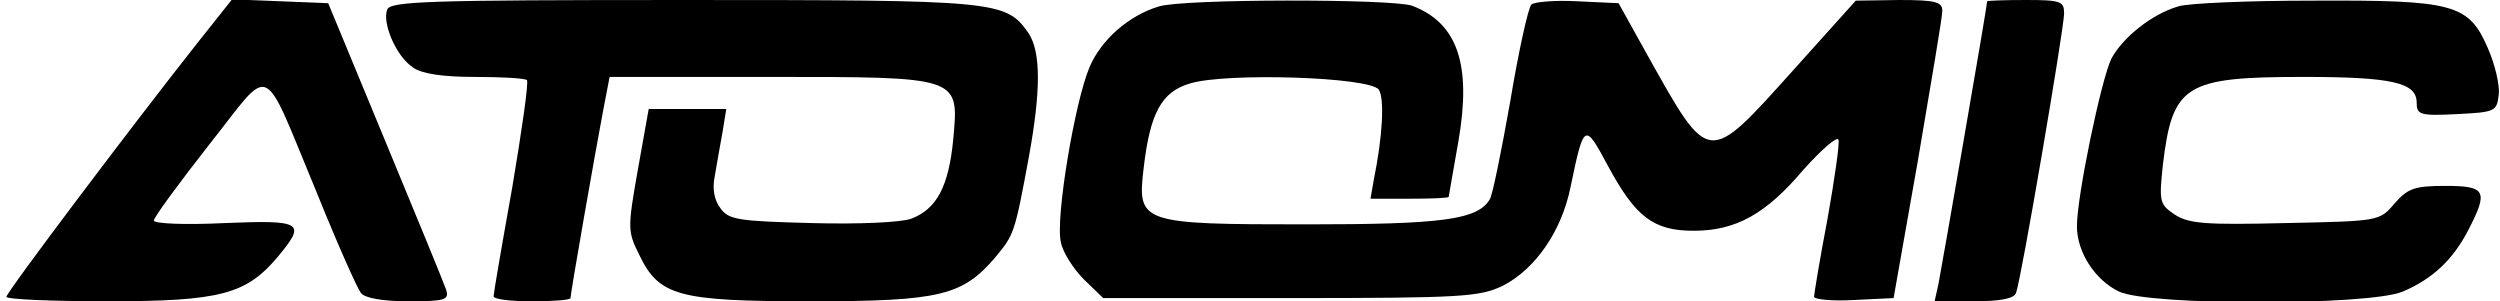
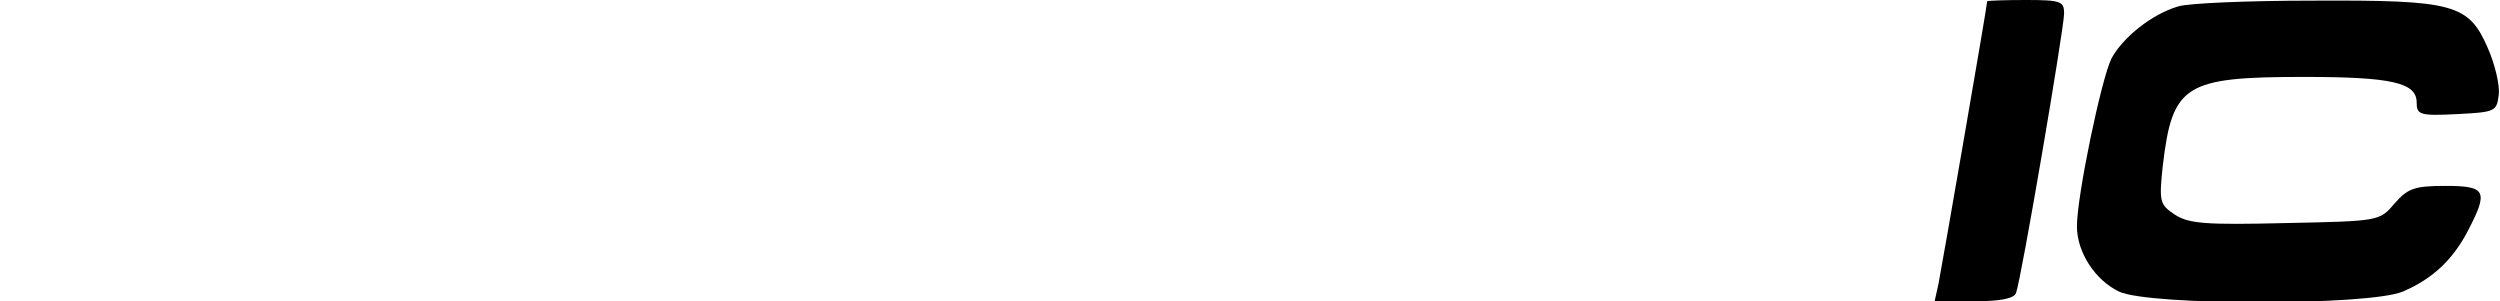
<svg xmlns="http://www.w3.org/2000/svg" preserveAspectRatio="xMidYMid meet" viewBox="0 0 390 47" height="47pt" width="390pt" version="1.0">
  <g stroke="none" fill="#000000" transform="translate(0,47) scale(0.1,-0.1)">
-     <path d="M308 403 c-102 -129 -298 -389 -298 -396 0 -4 71 -7 158 -7 176 0 216 11 265 69 45 54 40 58 -83 53 -60 -3 -110 -1 -110 4 0 5 39 58 86 118 101 127 80 137 170 -79 31 -77 62 -146 67 -152 6 -8 34 -13 74 -13 57 0 64 2 59 18 -3 9 -46 114 -95 232 l-89 215 -75 3 -75 3 -54 -68z" />
-     <path d="M604 455 c-8 -21 14 -73 40 -90 13 -10 46 -15 97 -15 41 0 78 -2 81 -5 3 -3 -8 -79 -23 -168 -16 -89 -29 -165 -29 -169 0 -5 27 -8 60 -8 33 0 60 2 60 5 0 8 39 230 51 293 l10 52 247 0 c302 0 298 1 289 -98 -7 -73 -26 -108 -65 -123 -15 -6 -83 -9 -155 -7 -115 3 -130 5 -143 23 -10 13 -13 31 -9 50 3 17 8 47 12 68 l6 37 -61 0 -60 0 -17 -95 c-16 -91 -16 -96 2 -132 31 -65 61 -73 268 -73 202 0 237 9 288 69 29 35 30 37 52 156 19 104 19 165 -1 194 -35 50 -50 51 -539 51 -398 0 -456 -2 -461 -15z" />
-     <path d="M1808 460 c-47 -14 -90 -52 -108 -94 -23 -53 -54 -237 -45 -274 3 -16 20 -42 36 -58 l30 -29 292 0 c268 0 295 2 331 19 51 26 92 85 106 154 21 101 22 101 58 34 43 -80 71 -102 134 -102 66 0 113 26 172 96 28 31 52 52 54 46 2 -6 -6 -61 -17 -123 -12 -63 -21 -117 -21 -122 0 -4 28 -7 62 -5 l62 3 38 215 c20 118 38 223 38 233 0 14 -10 17 -67 17 l-68 -1 -98 -109 c-134 -149 -130 -149 -227 24 l-45 81 -64 3 c-35 2 -68 -1 -72 -5 -5 -5 -20 -73 -33 -151 -14 -79 -28 -148 -32 -153 -19 -32 -75 -39 -286 -39 -259 0 -264 2 -254 87 10 87 28 120 73 133 57 17 281 10 294 -10 9 -14 6 -73 -8 -141 l-5 -29 61 0 c33 0 61 1 61 3 0 1 7 40 15 86 21 120 -1 185 -72 212 -30 11 -357 11 -395 -1z" />
    <path d="M3100 468 c0 -7 -71 -416 -76 -441 l-6 -27 62 0 c39 0 62 4 65 13 8 20 75 413 75 436 0 19 -5 21 -60 21 -33 0 -60 -1 -60 -2z" />
    <path d="M3398 460 c-41 -12 -86 -48 -104 -81 -16 -32 -54 -215 -54 -262 0 -40 28 -84 66 -102 47 -22 389 -22 442 0 47 20 79 50 103 97 31 60 27 68 -36 68 -49 0 -59 -4 -80 -28 -23 -27 -24 -27 -170 -30 -124 -3 -150 -1 -172 13 -24 16 -25 20 -19 77 15 126 34 138 220 138 138 0 176 -9 176 -40 0 -19 5 -21 63 -18 59 3 62 4 65 30 2 15 -6 48 -17 73 -30 69 -53 75 -273 74 -101 0 -195 -4 -210 -9z" />
  </g>
</svg>